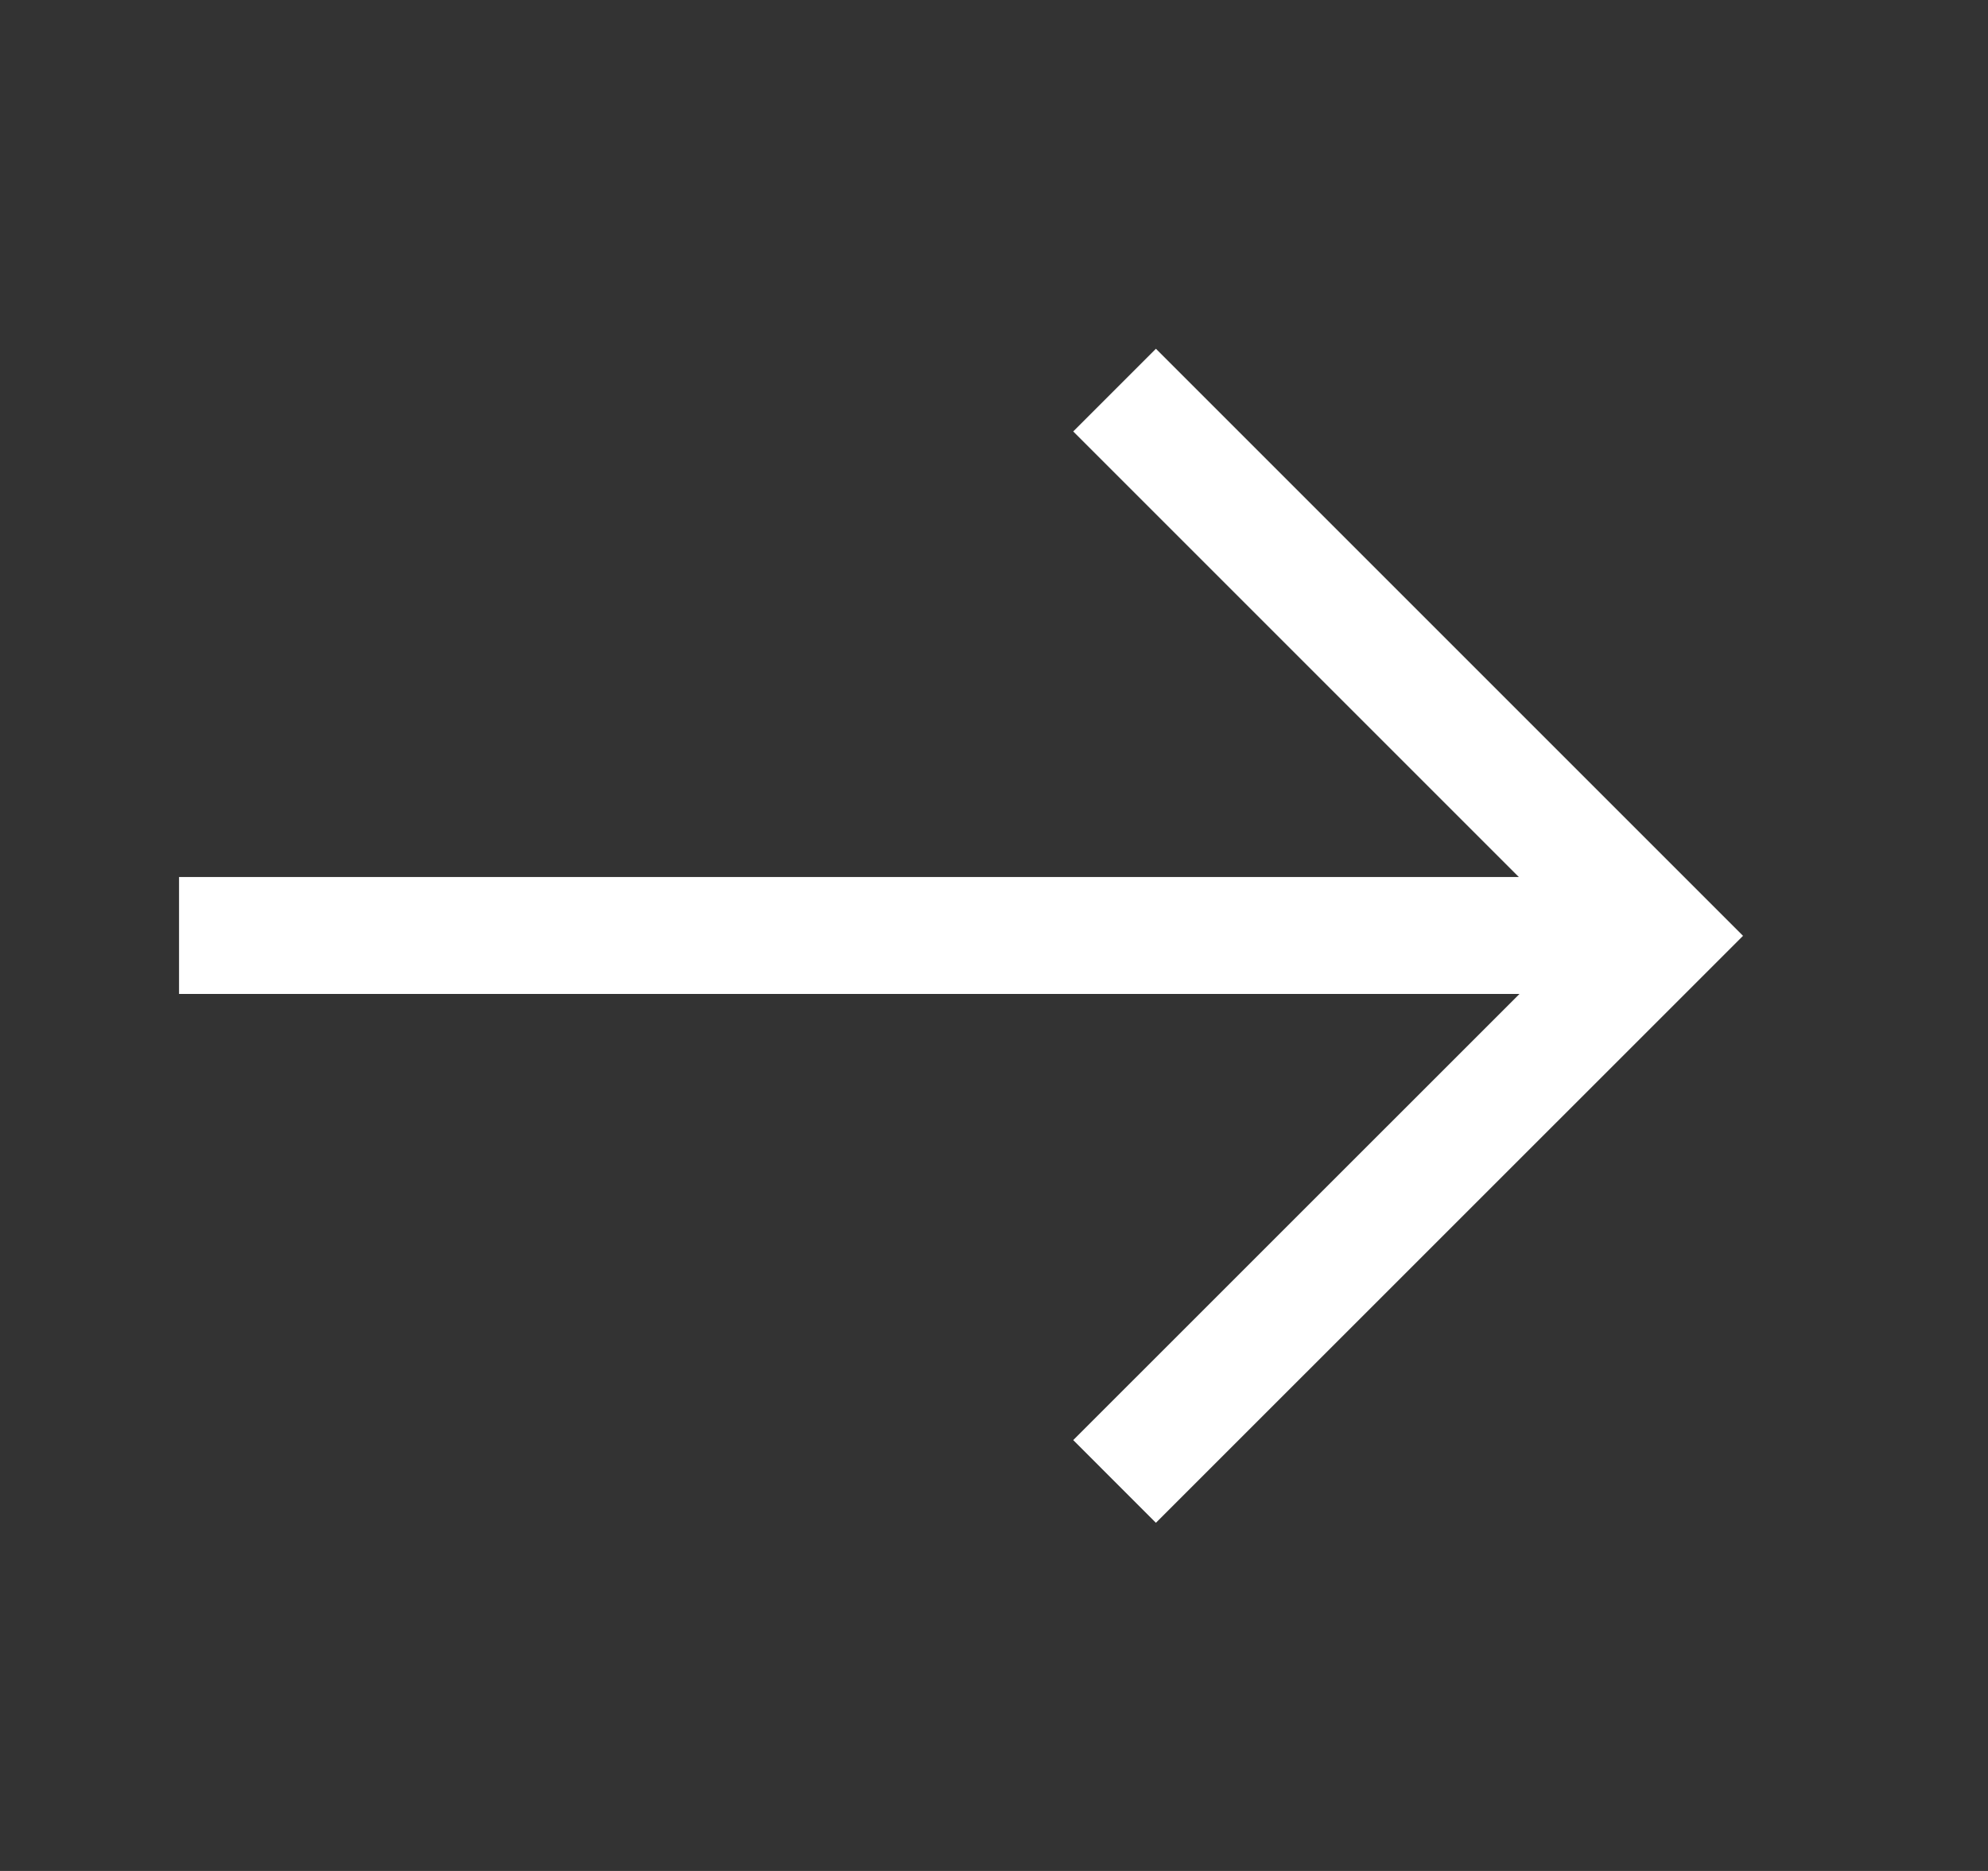
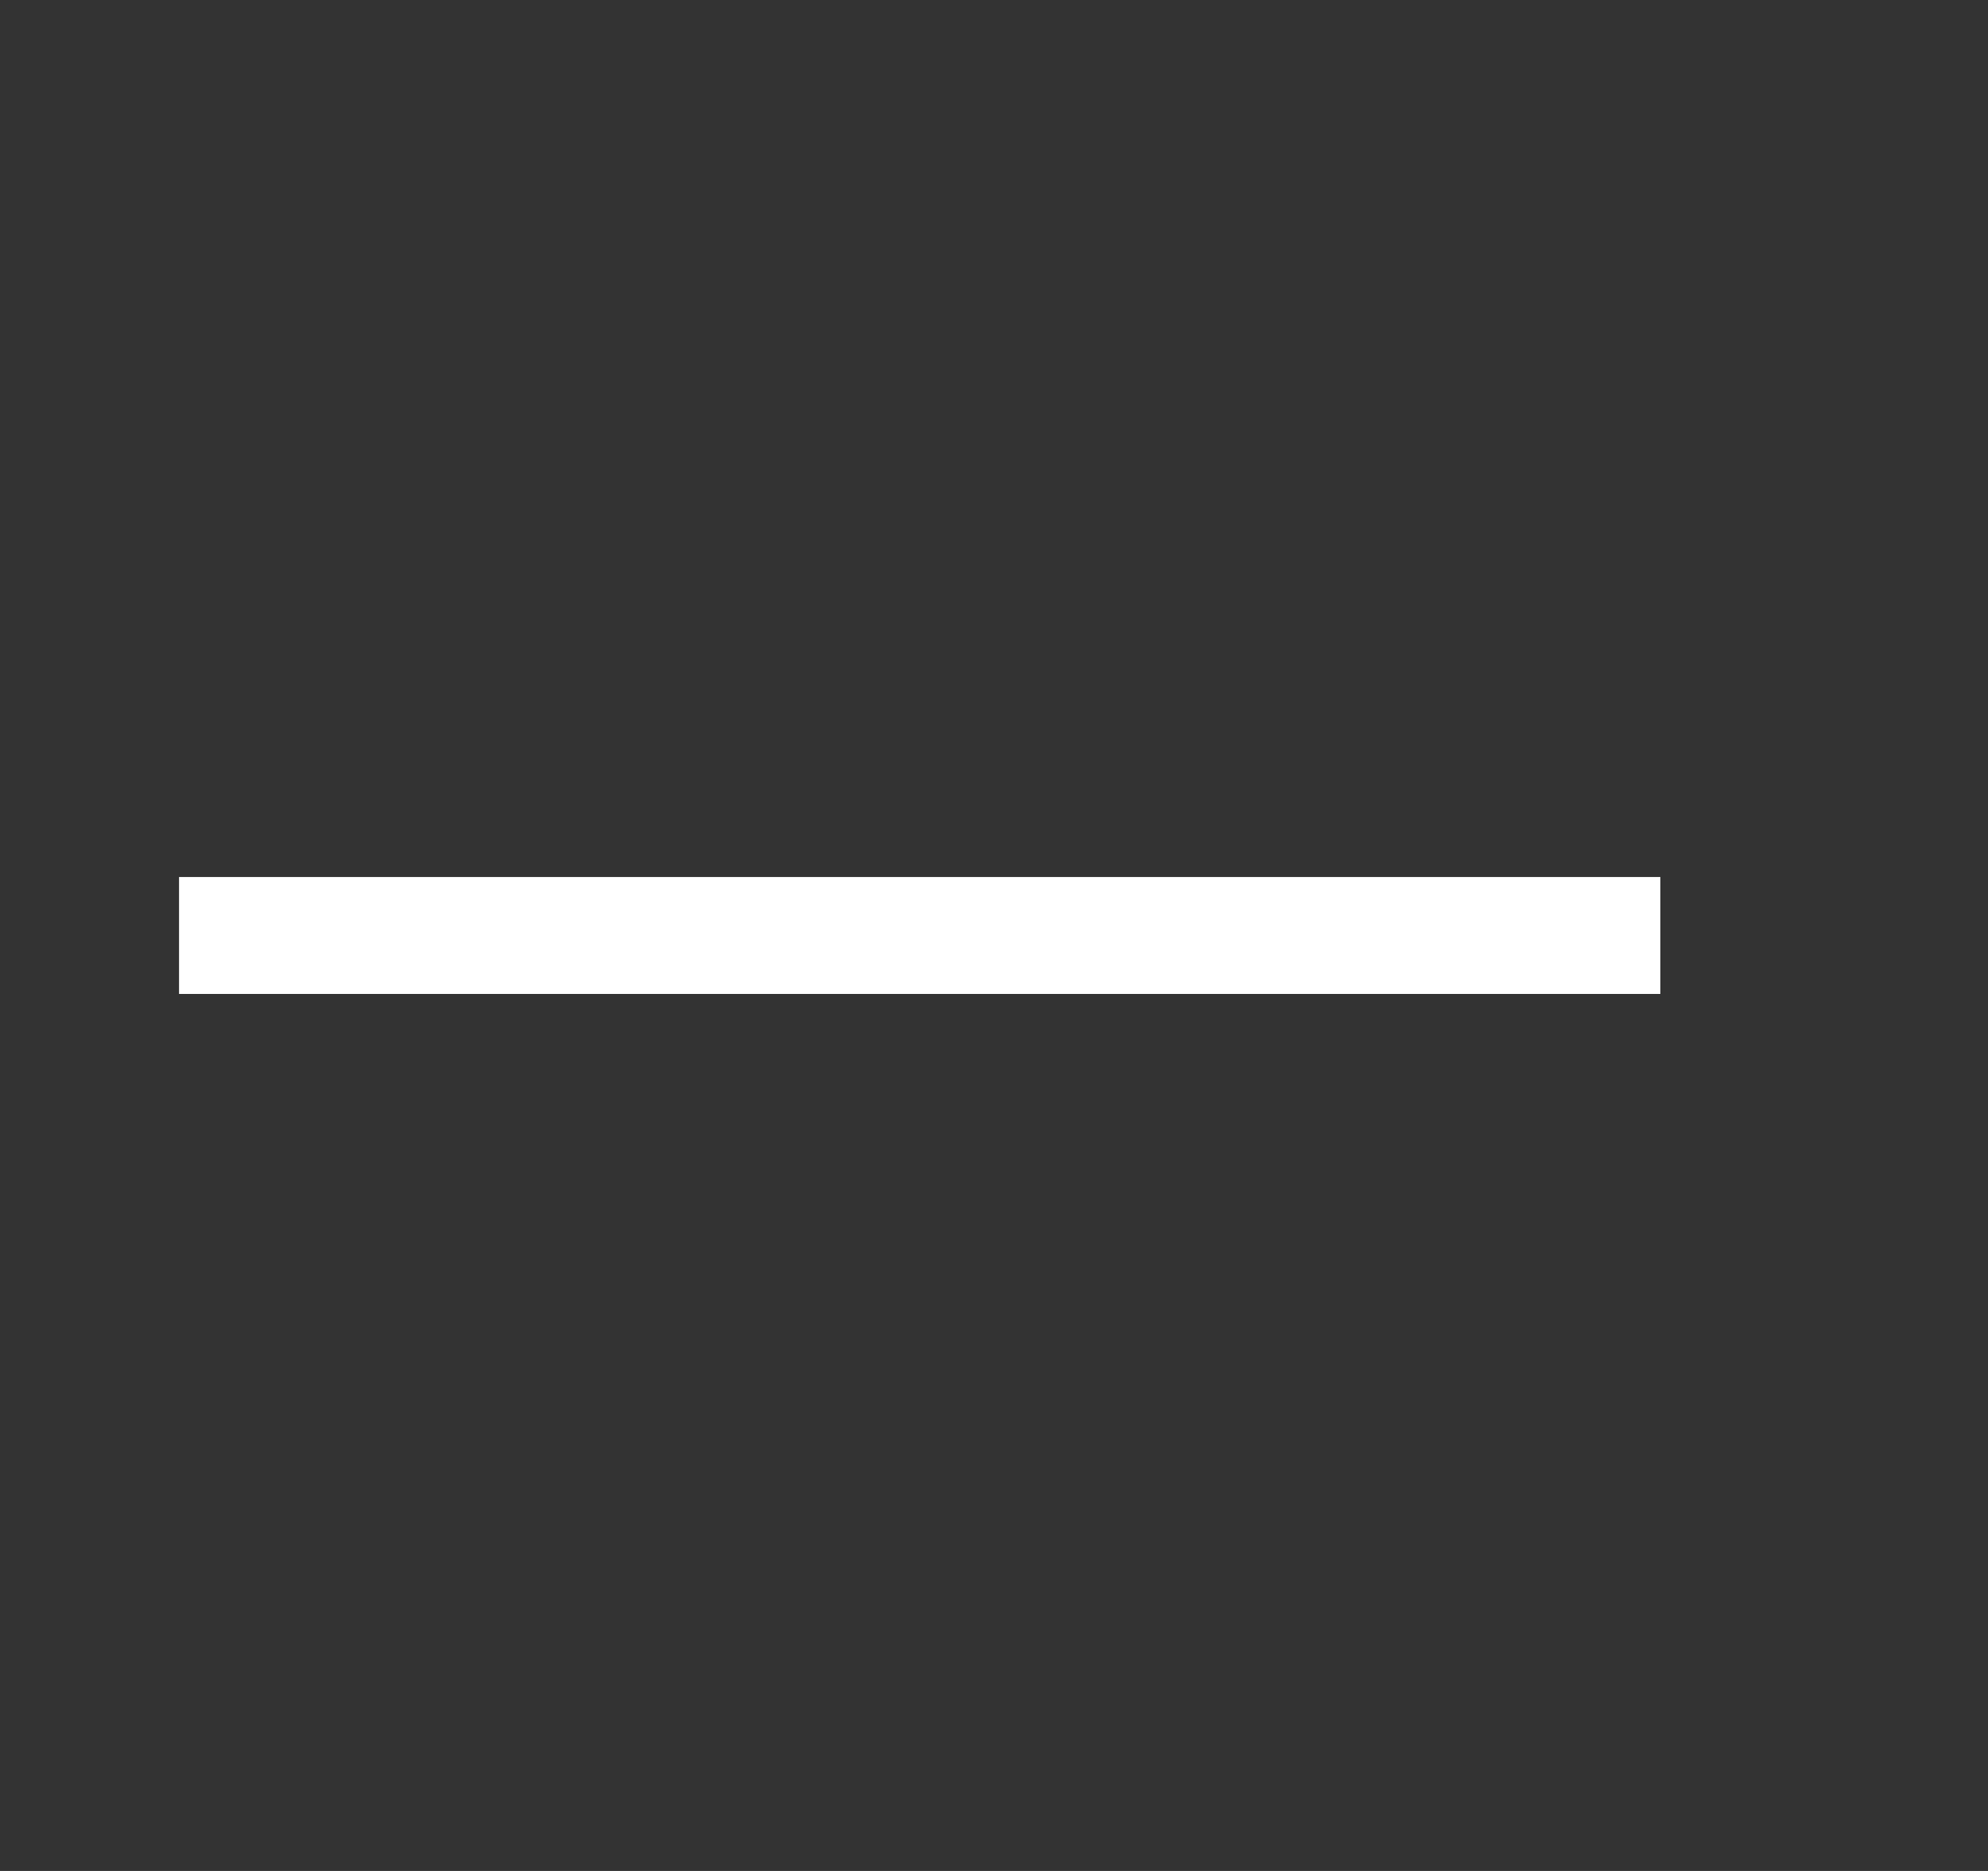
<svg xmlns="http://www.w3.org/2000/svg" width="17" height="16" viewBox="0 0 17 16" fill="none">
  <rect x="0" y="0" width="17" height="16" fill="#333333" stroke="none" />
-   <path d="M9.531 12.669L14.198 8.003L9.531 3.336" stroke="white" stroke-miterlimit="10" />
  <path d="M14.198 8L1.531 8" stroke="white" stroke-miterlimit="10" />
</svg>